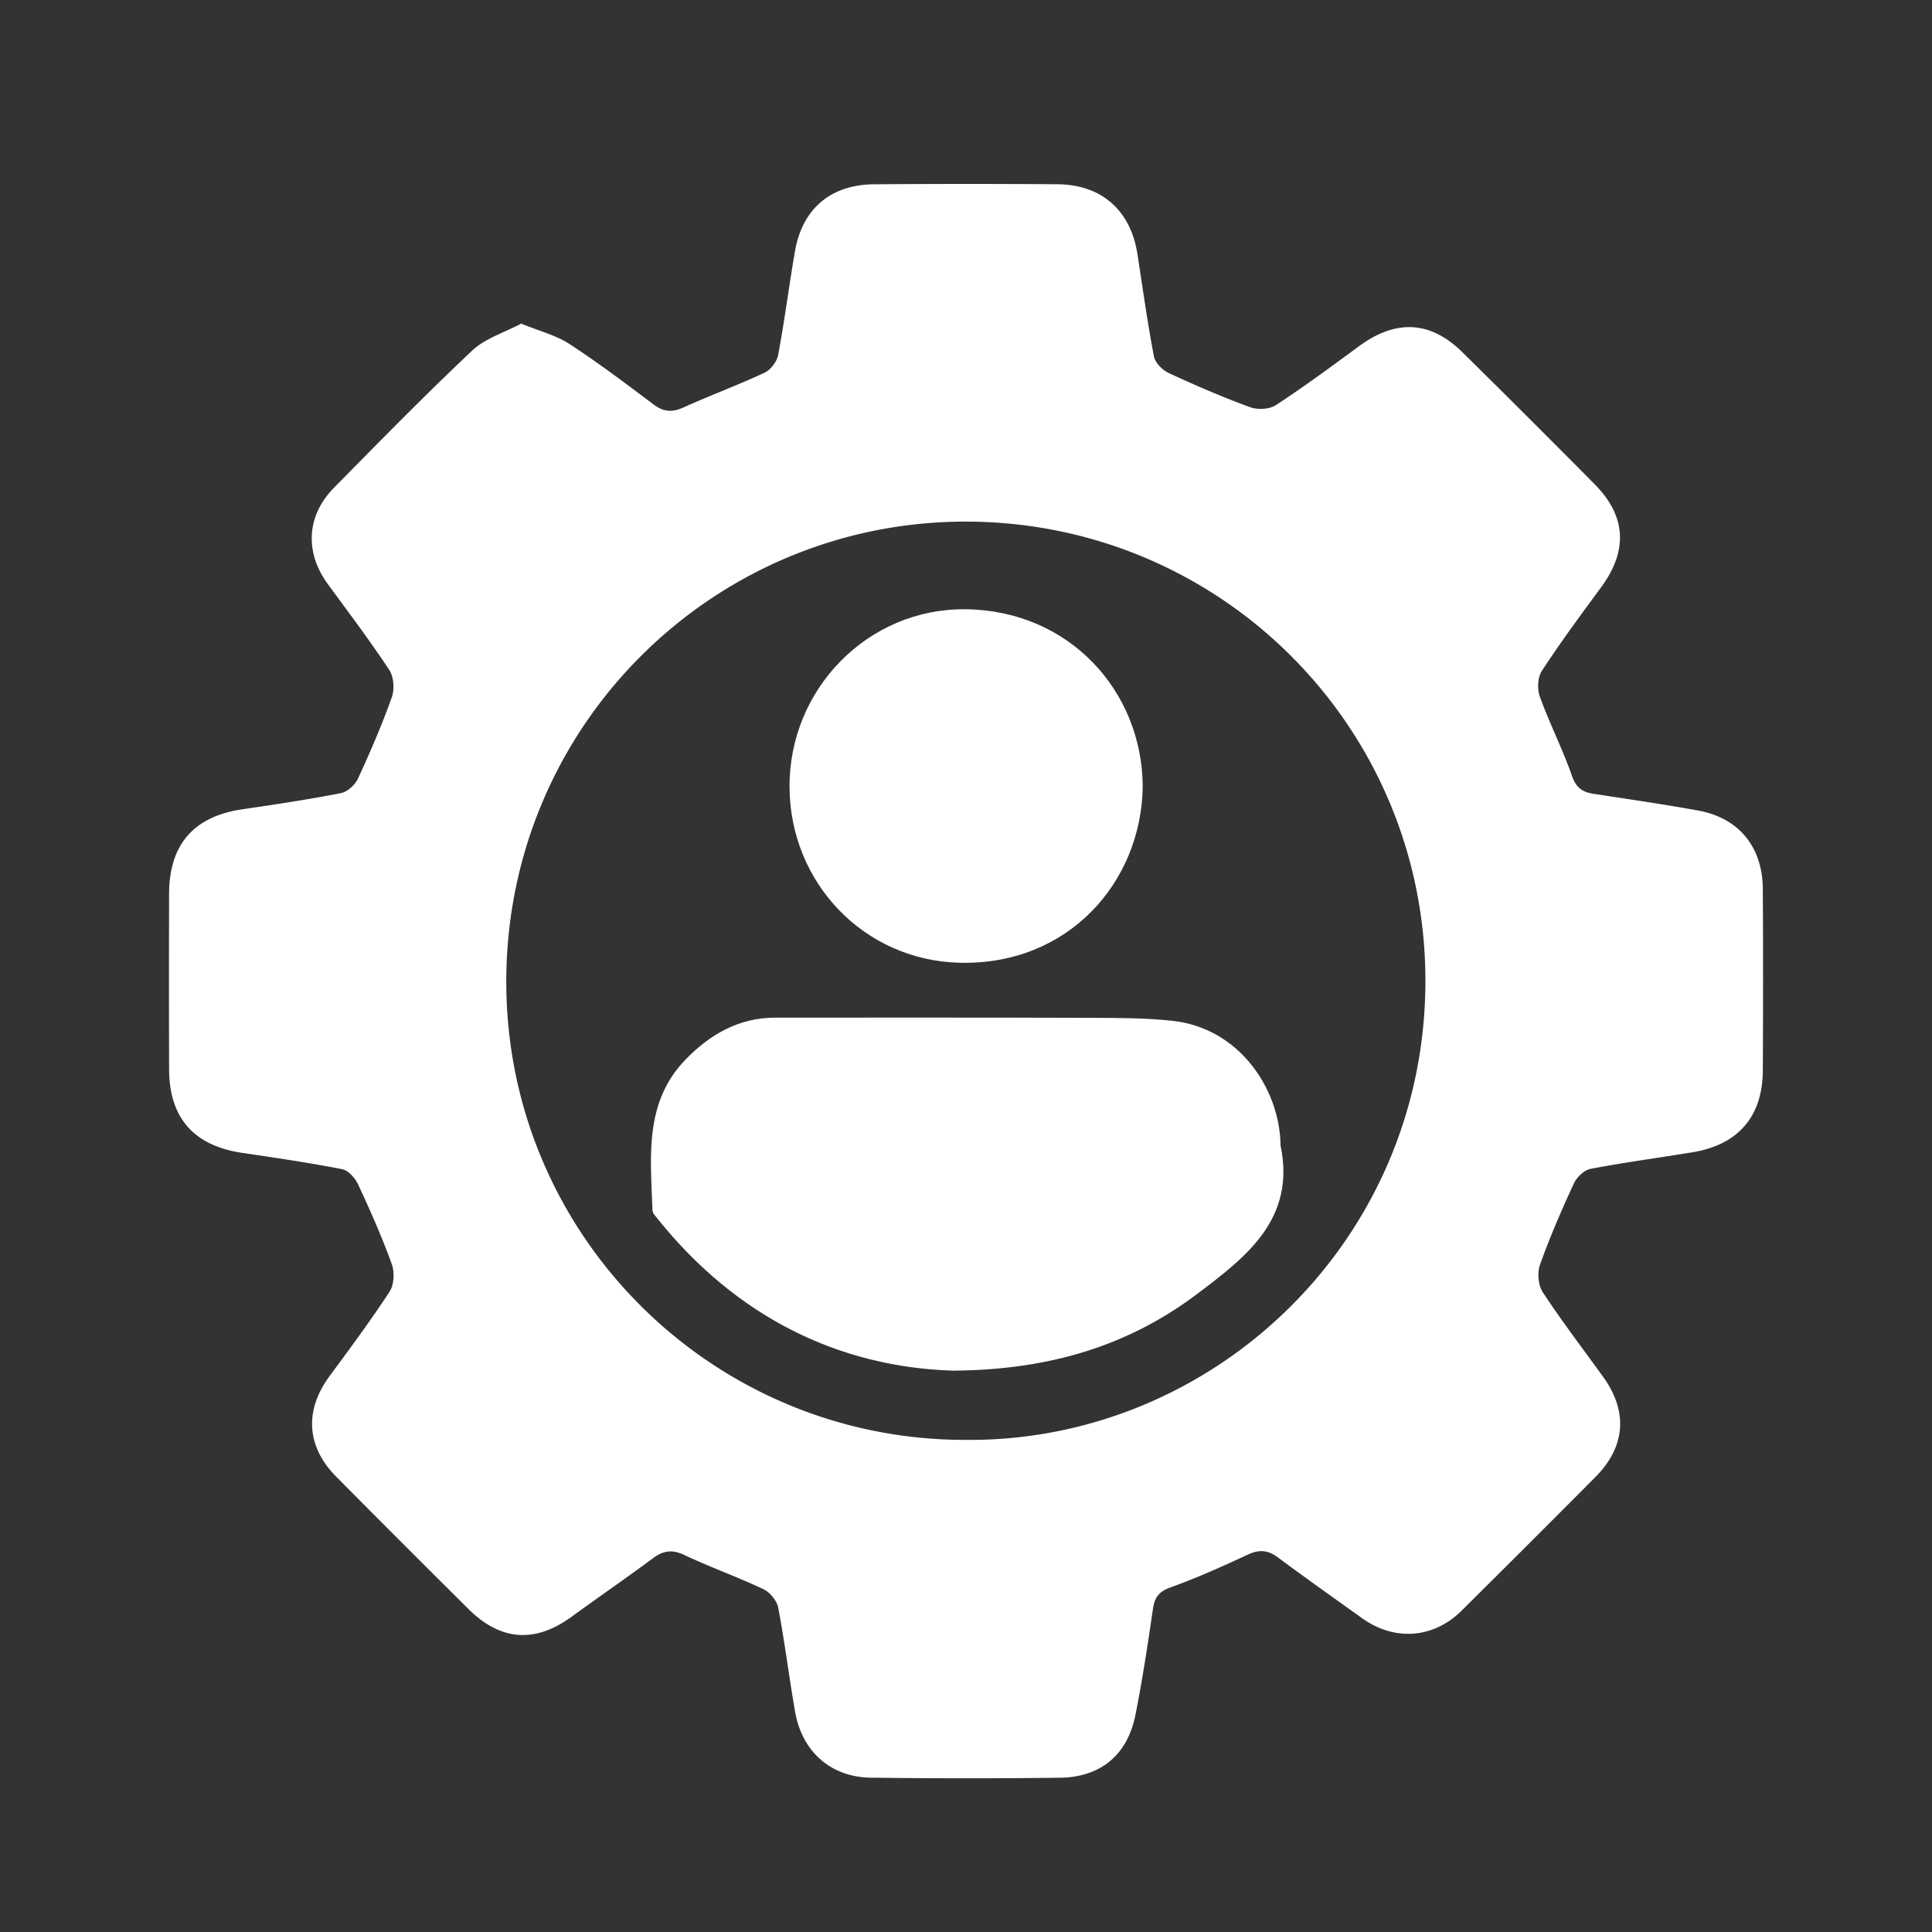
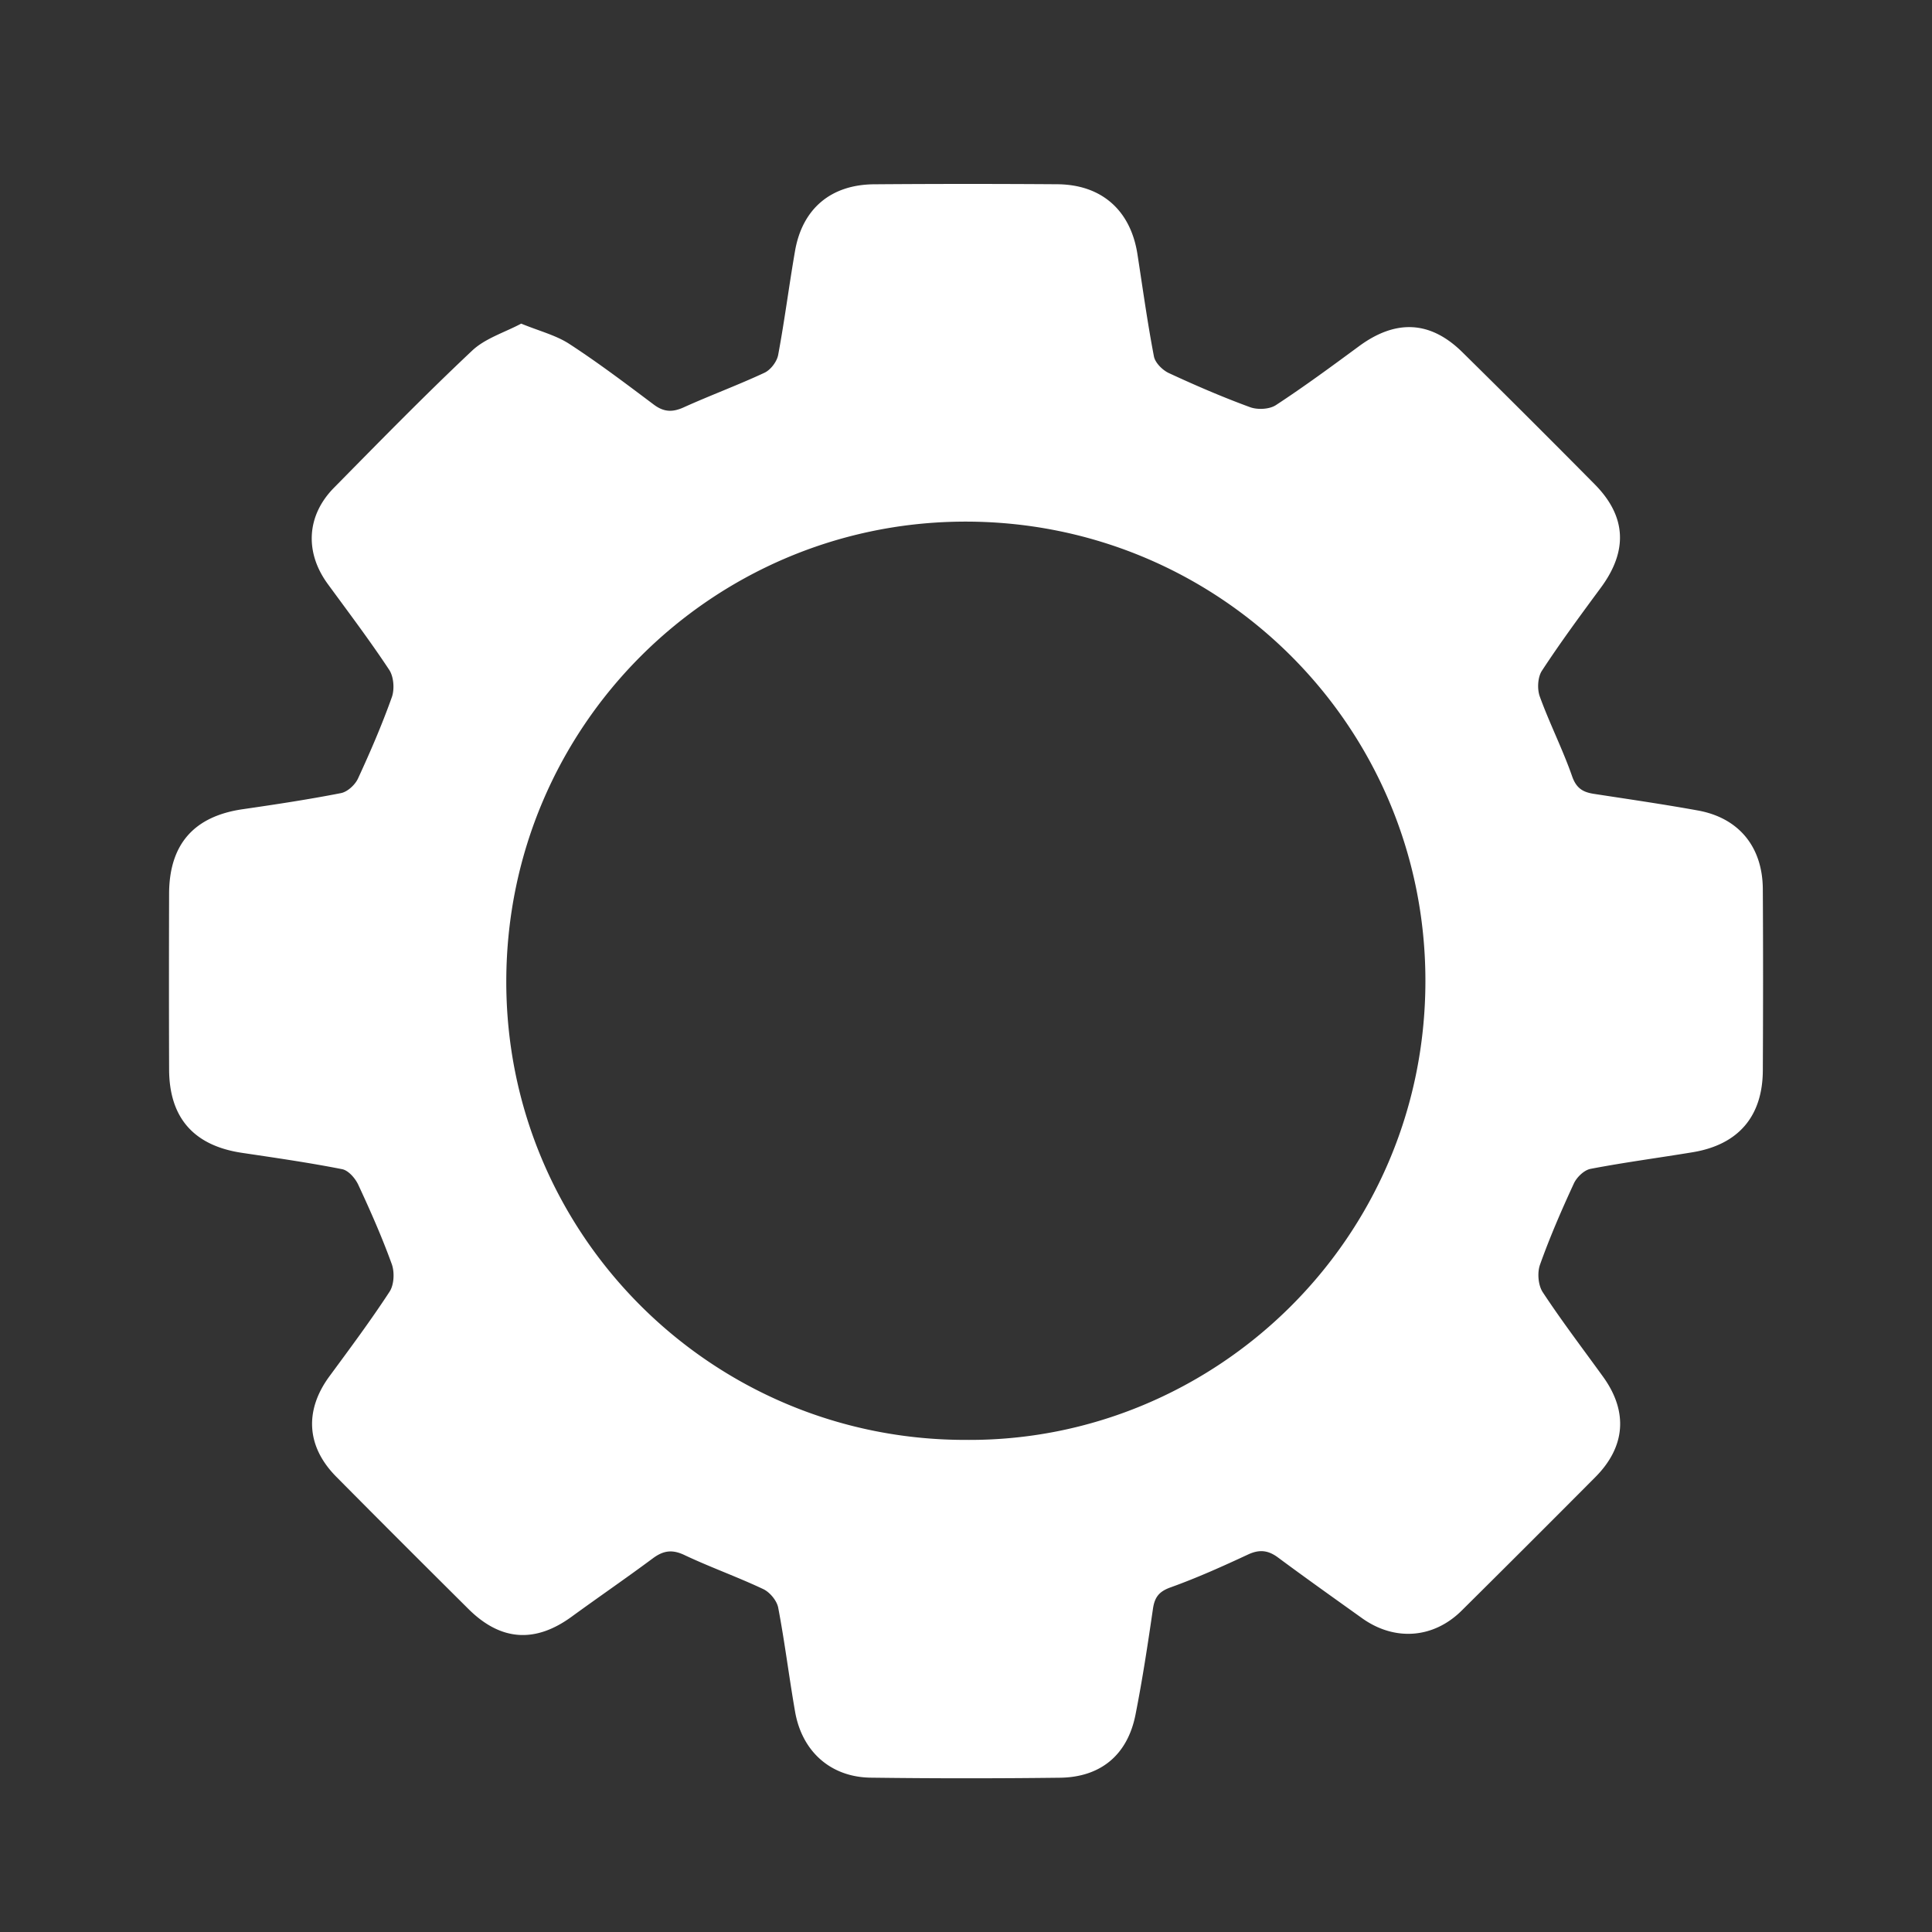
<svg xmlns="http://www.w3.org/2000/svg" width="128" height="128">
  <rect width="100%" height="100%" fill="#333333" stroke="none" />
  <switch>
    <g>
      <g fill-rule="evenodd" clip-rule="evenodd" fill="#FFF">
        <path d="M34.53 21.441c1.208.496 2.303.767 3.194 1.348 1.92 1.25 3.754 2.637 5.587 4.014.663.498 1.236.524 1.982.187 1.771-.801 3.6-1.474 5.359-2.296.406-.19.82-.734.903-1.178.429-2.288.72-4.601 1.119-6.895.486-2.792 2.373-4.389 5.23-4.411 4.047-.032 8.097-.031 12.144-.003 2.94.02 4.862 1.731 5.311 4.637.351 2.259.661 4.526 1.092 6.77.081.424.569.909.99 1.104 1.765.819 3.555 1.591 5.38 2.259.498.183 1.282.144 1.711-.137 1.881-1.231 3.695-2.569 5.507-3.903 2.438-1.794 4.723-1.696 6.848.399a991.418 991.418 0 018.77 8.753c2.104 2.129 2.201 4.412.405 6.844-1.336 1.811-2.674 3.624-3.905 5.504-.281.427-.323 1.208-.143 1.706.648 1.788 1.517 3.496 2.144 5.291.277.795.722 1.051 1.44 1.161 2.3.354 4.605.687 6.894 1.102 2.709.491 4.282 2.406 4.299 5.202.024 4.005.021 8.01.001 12.016-.014 3.055-1.626 4.925-4.65 5.424-2.254.373-4.521.671-6.764 1.101-.423.08-.915.553-1.106.969-.816 1.765-1.592 3.555-2.244 5.384-.188.528-.121 1.356.181 1.816 1.26 1.914 2.652 3.741 3.996 5.6 1.662 2.297 1.501 4.631-.506 6.65a1759.767 1759.767 0 01-8.86 8.848c-1.869 1.854-4.44 2.043-6.594.506-1.864-1.333-3.734-2.66-5.575-4.026-.651-.482-1.229-.548-1.981-.198-1.687.786-3.39 1.552-5.139 2.18-.774.277-1.054.661-1.165 1.426-.341 2.345-.696 4.689-1.157 7.014-.527 2.656-2.302 4.139-5.012 4.17-4.176.051-8.354.05-12.528-.004-2.647-.034-4.551-1.726-5.012-4.372-.4-2.292-.682-4.605-1.118-6.89-.089-.466-.552-1.023-.987-1.229-1.718-.813-3.518-1.45-5.235-2.263-.813-.384-1.399-.287-2.087.225-1.769 1.315-3.59 2.563-5.372 3.862-2.422 1.767-4.702 1.619-6.842-.509-2.93-2.912-5.854-5.83-8.76-8.765-1.983-2.004-2.111-4.393-.445-6.656 1.359-1.846 2.731-3.687 3.982-5.604.298-.458.337-1.29.144-1.823-.646-1.786-1.416-3.532-2.219-5.256-.199-.43-.653-.953-1.07-1.034-2.199-.433-4.421-.752-6.639-1.083-3.185-.476-4.815-2.317-4.824-5.524-.014-3.878-.011-7.756-.001-11.633.007-3.286 1.646-5.139 4.876-5.608 2.177-.316 4.356-.645 6.515-1.068.43-.085.932-.549 1.124-.965.816-1.766 1.589-3.558 2.242-5.389.188-.528.128-1.355-.174-1.812-1.287-1.948-2.698-3.812-4.077-5.698-1.523-2.084-1.408-4.511.411-6.359 3.019-3.065 6.027-6.142 9.158-9.089.868-.82 2.148-1.203 3.252-1.792zm29.472 73.956c16.384.129 30.427-13.186 30.435-30.4.009-16.973-13.782-30.612-30.788-30.437-16.478.171-30.029 13.51-30.106 30.343-.078 16.864 13.603 30.521 30.459 30.494z" />
-         <path d="M63.159 90.809c-7.575-.227-14.389-3.555-19.61-10.085-.13-.163-.313-.352-.32-.532-.122-3.519-.573-7.139 2.192-9.996 1.606-1.659 3.535-2.776 5.944-2.776 6.981-.002 13.964-.009 20.944.014 1.783.006 3.577.005 5.347.195 4.425.47 7.078 4.457 7.18 8.122.001.042-.007.086.001.127 1.029 4.87-2.265 7.391-5.491 9.826-4.538 3.424-9.736 5.056-16.187 5.105zm12.549-38.707c-.079 6.34-4.926 11.866-12.139 11.683-6.334-.162-11.24-5.301-11.261-11.664-.021-6.477 5.198-11.836 11.684-11.756 6.856.086 11.68 5.42 11.716 11.737z" />
      </g>
    </g>
  </switch>
</svg>